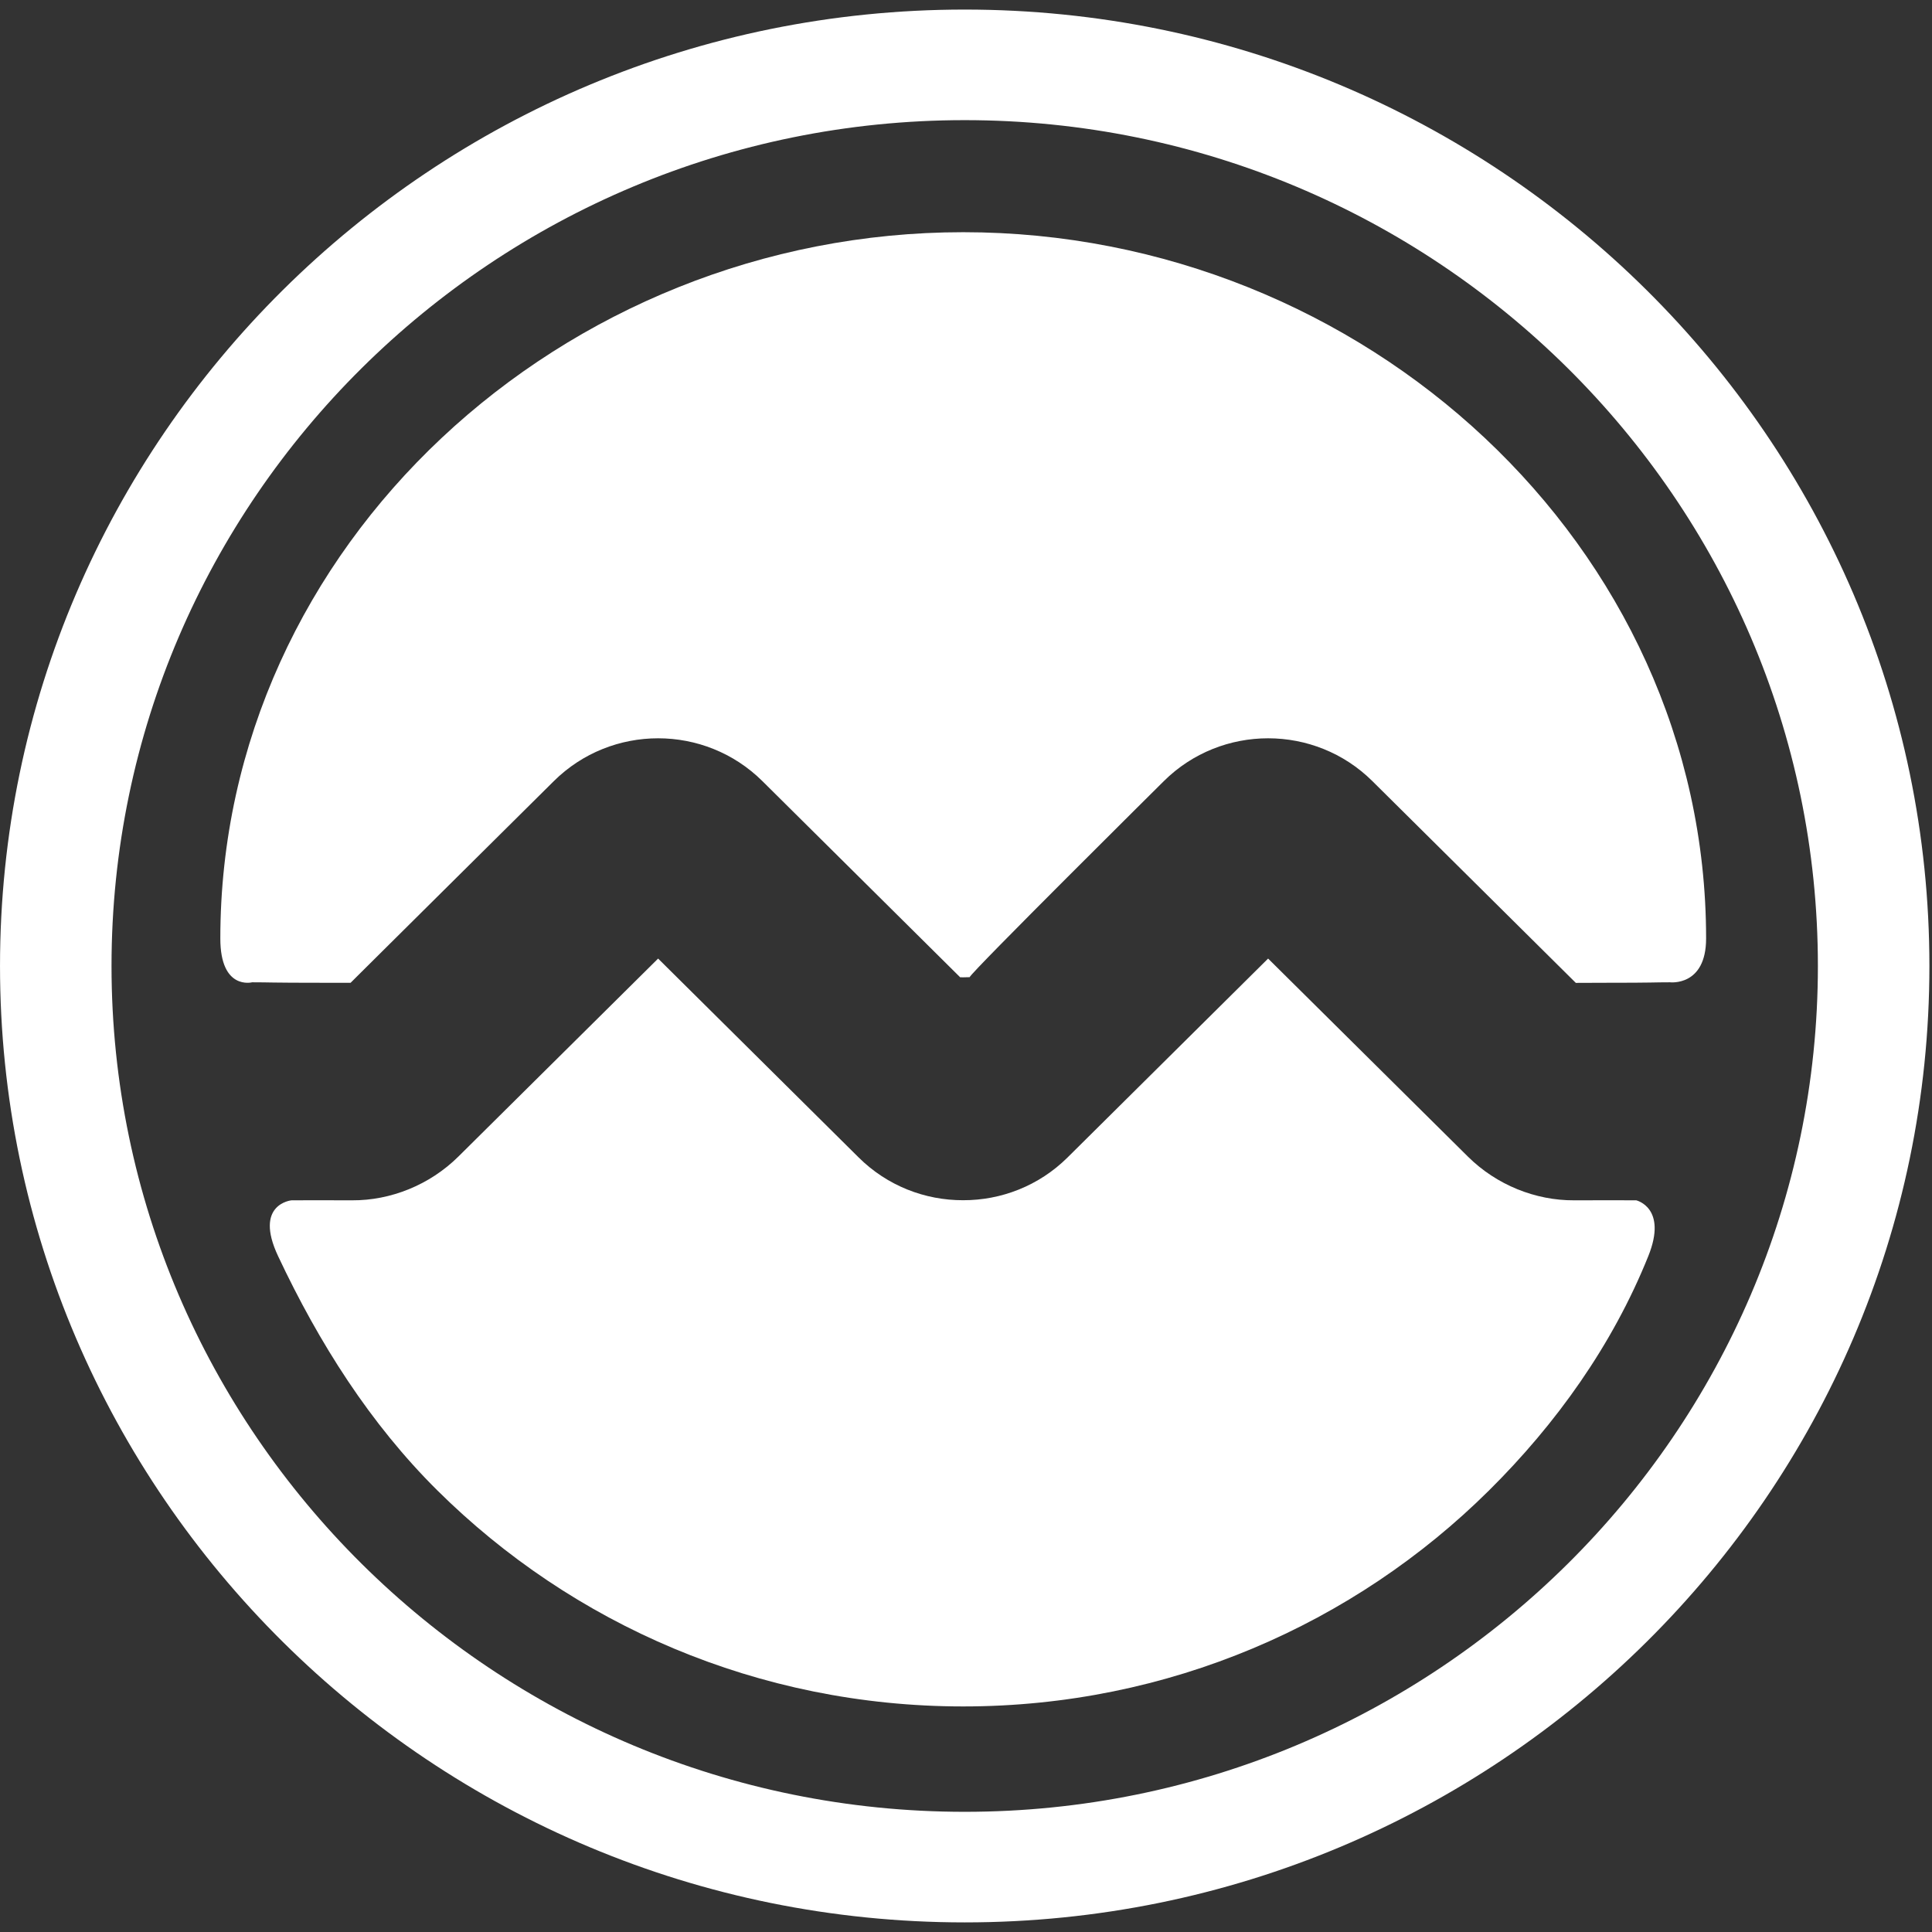
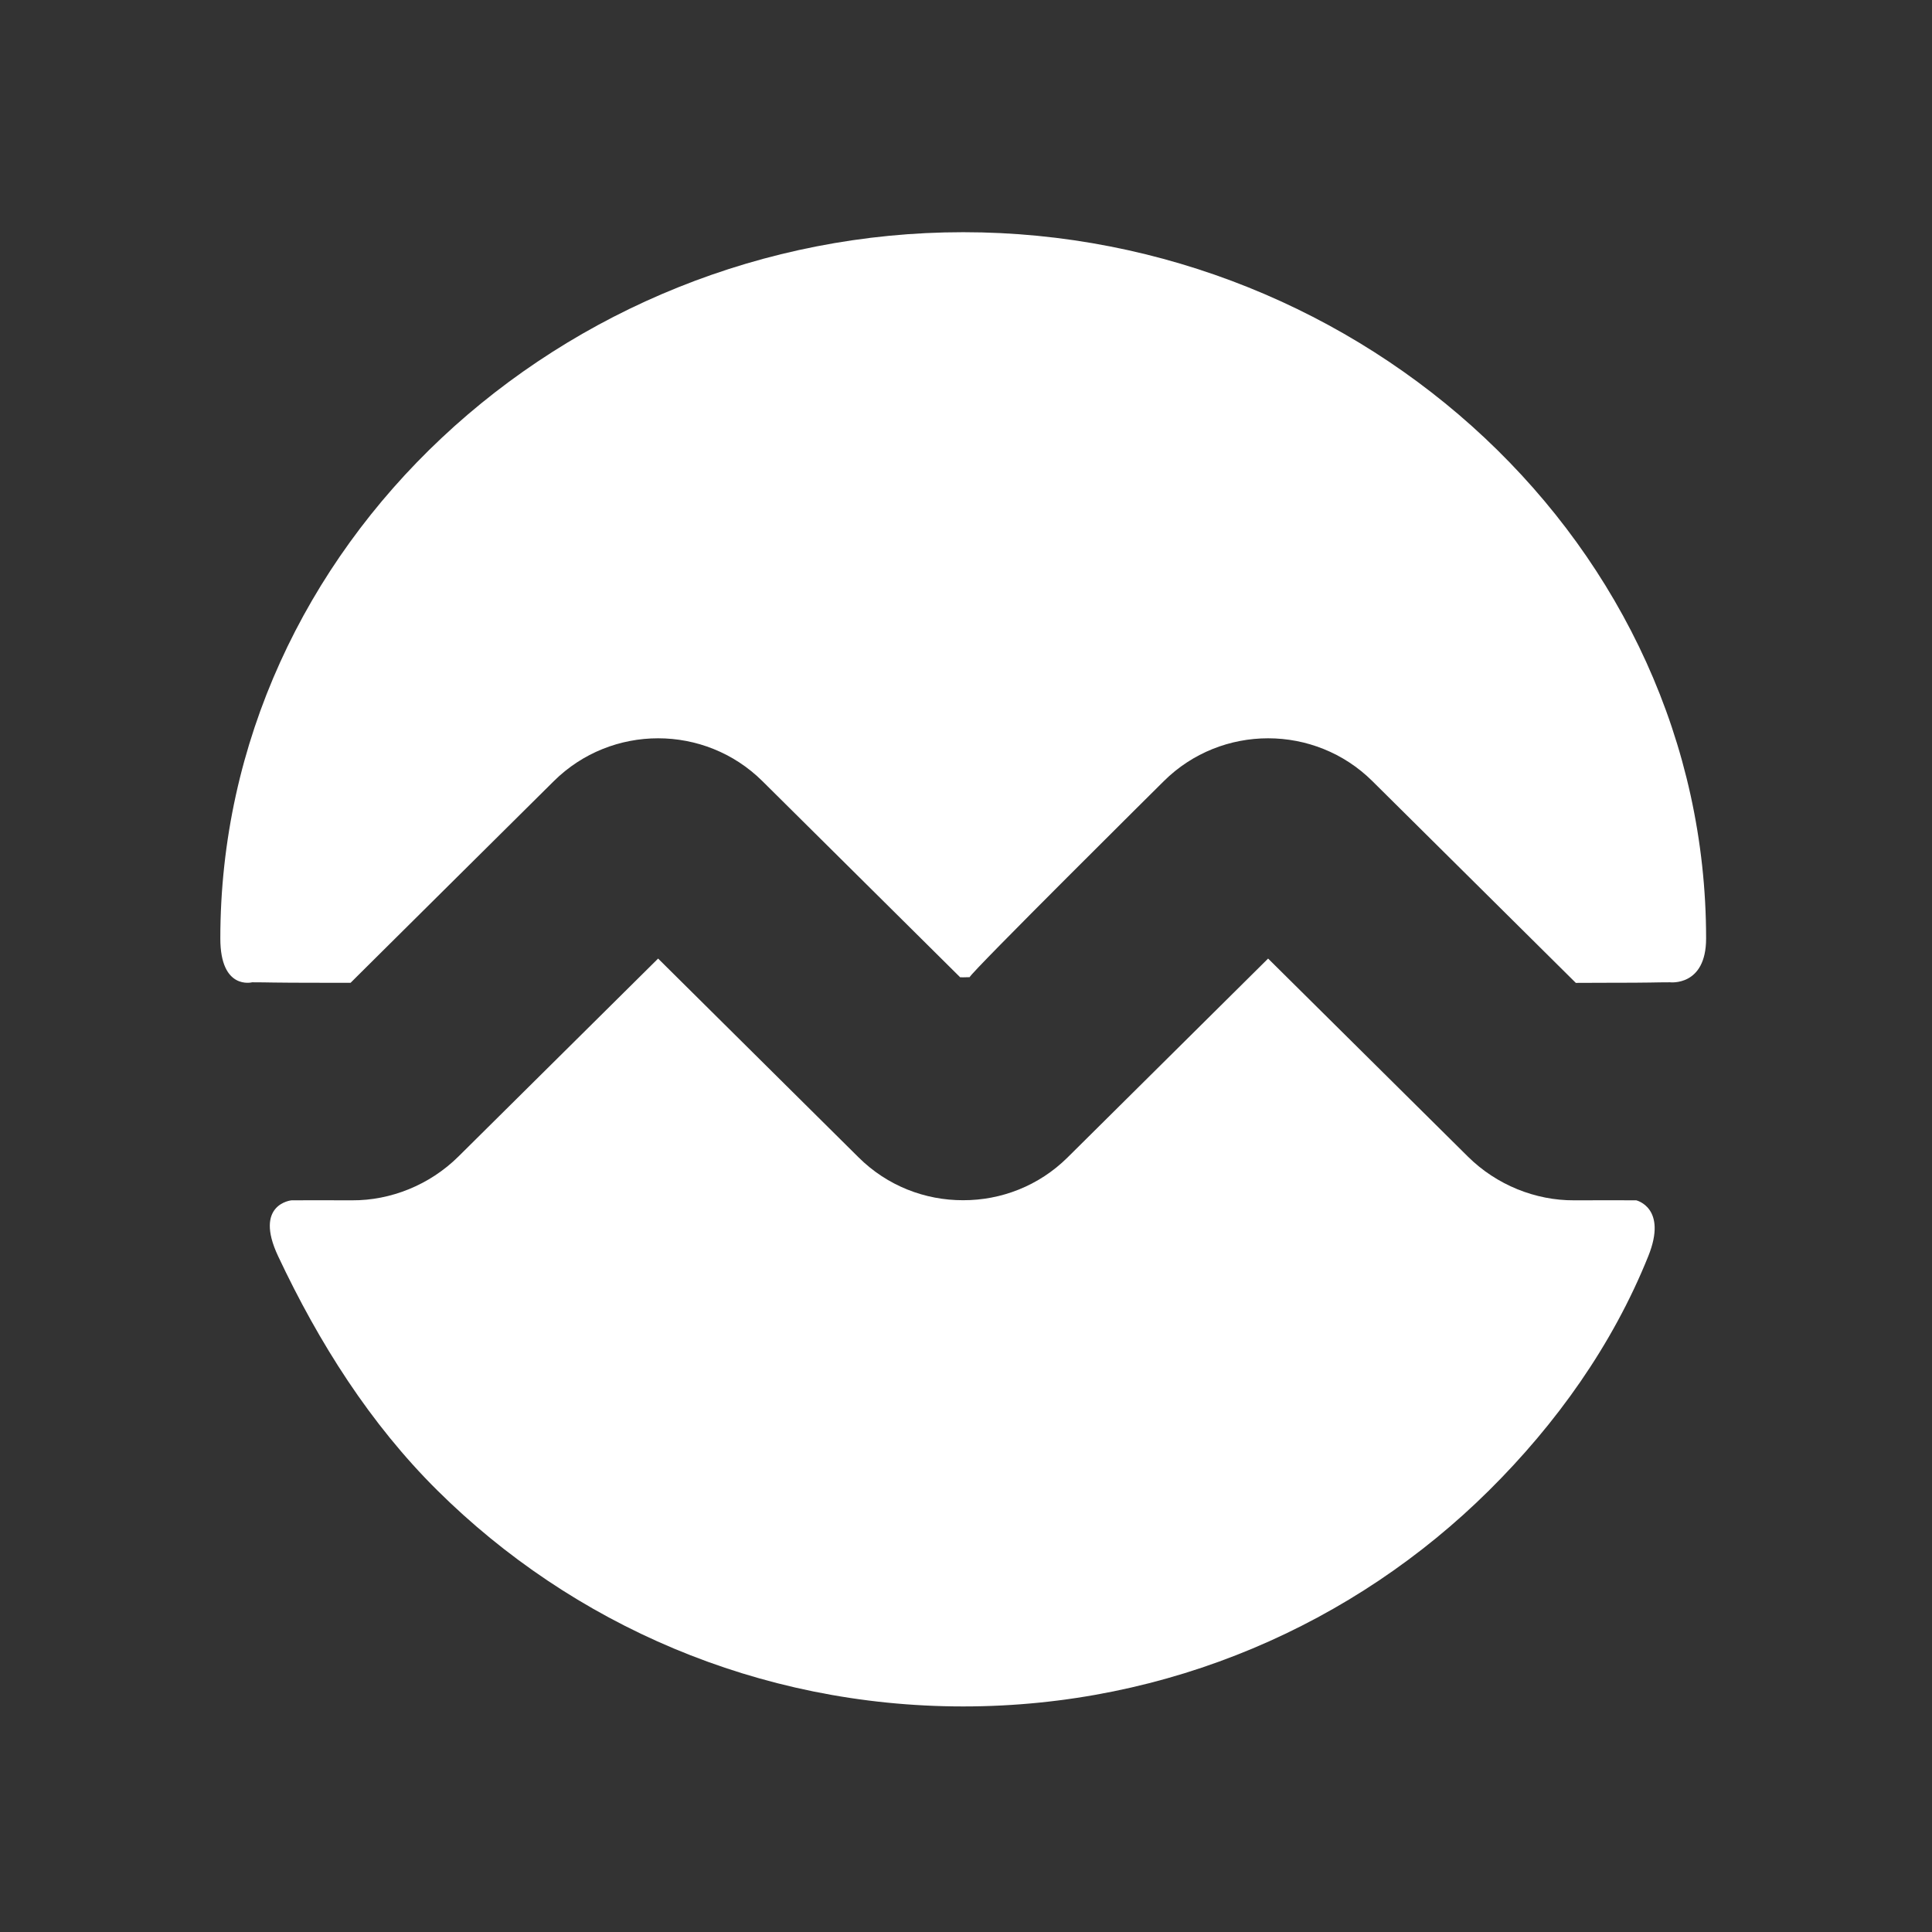
<svg xmlns="http://www.w3.org/2000/svg" width="145px" height="145px" viewBox="0 0 145 145" version="1.1">
  <rect x="0" y="0" width="145" height="145" fill="#333333" stroke="none" />
  <title>White</title>
  <desc>Created with Sketch.</desc>
  <g id="Page-1" stroke="none" stroke-width="1" fill="none" fill-rule="evenodd">
    <g id="White" fill="#FFFFFF" fill-rule="nonzero">
      <g id="Group-18">
        <path d="M128.046,70.434 C128.046,40.929 102.329,17.427 72.291,17.427 C42.253,17.427 16.536,40.929 16.536,70.439 C16.536,74.346 18.924,73.723 18.924,73.723 C20.237,73.723 20.218,73.759 24.154,73.759 L26.316,73.759 C26.206,73.857 41.566,58.624 41.566,58.624 C45.89,54.339 52.894,54.339 57.219,58.624 L72.061,73.346 L72.291,73.35 C72.444,73.35 72.604,73.346 72.775,73.338 C72.831,73.02 87.348,58.624 87.348,58.624 C91.668,54.339 98.678,54.339 102.999,58.624 L118.268,73.767 L120.411,73.759 C124.347,73.759 124.017,73.723 125.333,73.723 C125.333,73.723 128.046,74.054 128.046,70.434 M20.874,94.281 C23.94,100.793 27.781,106.86 32.832,111.866 C42.93,121.877 56.881,128.071 72.291,128.071 C87.7,128.071 101.651,121.877 111.748,111.866 C116.798,106.86 121.019,100.957 123.705,94.281 C125.176,90.634 122.802,90.086 122.802,90.086 C122.802,90.086 119.494,90.074 118.138,90.086 C115.258,90.103 112.323,88.942 110.165,86.801 L95.174,71.942 L80.129,86.863 C77.962,89.014 75.121,90.086 72.281,90.079 C69.446,90.086 66.601,89.014 64.438,86.863 L49.393,71.942 L34.403,86.801 C32.243,88.942 29.306,90.103 26.428,90.086 C25.069,90.074 21.879,90.086 21.879,90.086 C21.879,90.086 19.022,90.353 20.874,94.281" id="Fill-16" />
-         <path d="M8.37,72.499 C8.37,37.494 37.094,9.017 72.403,9.017 C107.712,9.017 136.436,37.494 136.436,72.499 C136.436,107.502 107.712,135.98 72.403,135.98 C37.094,135.98 8.37,107.502 8.37,72.499 M0.001,72.499 C0.001,112.079 32.479,144.279 72.403,144.279 C112.325,144.279 144.805,112.079 144.805,72.499 C144.805,32.921 112.325,0.718 72.403,0.718 C32.479,0.718 0.001,32.921 0.001,72.499" id="Fill-17" />
      </g>
    </g>
  </g>
</svg>